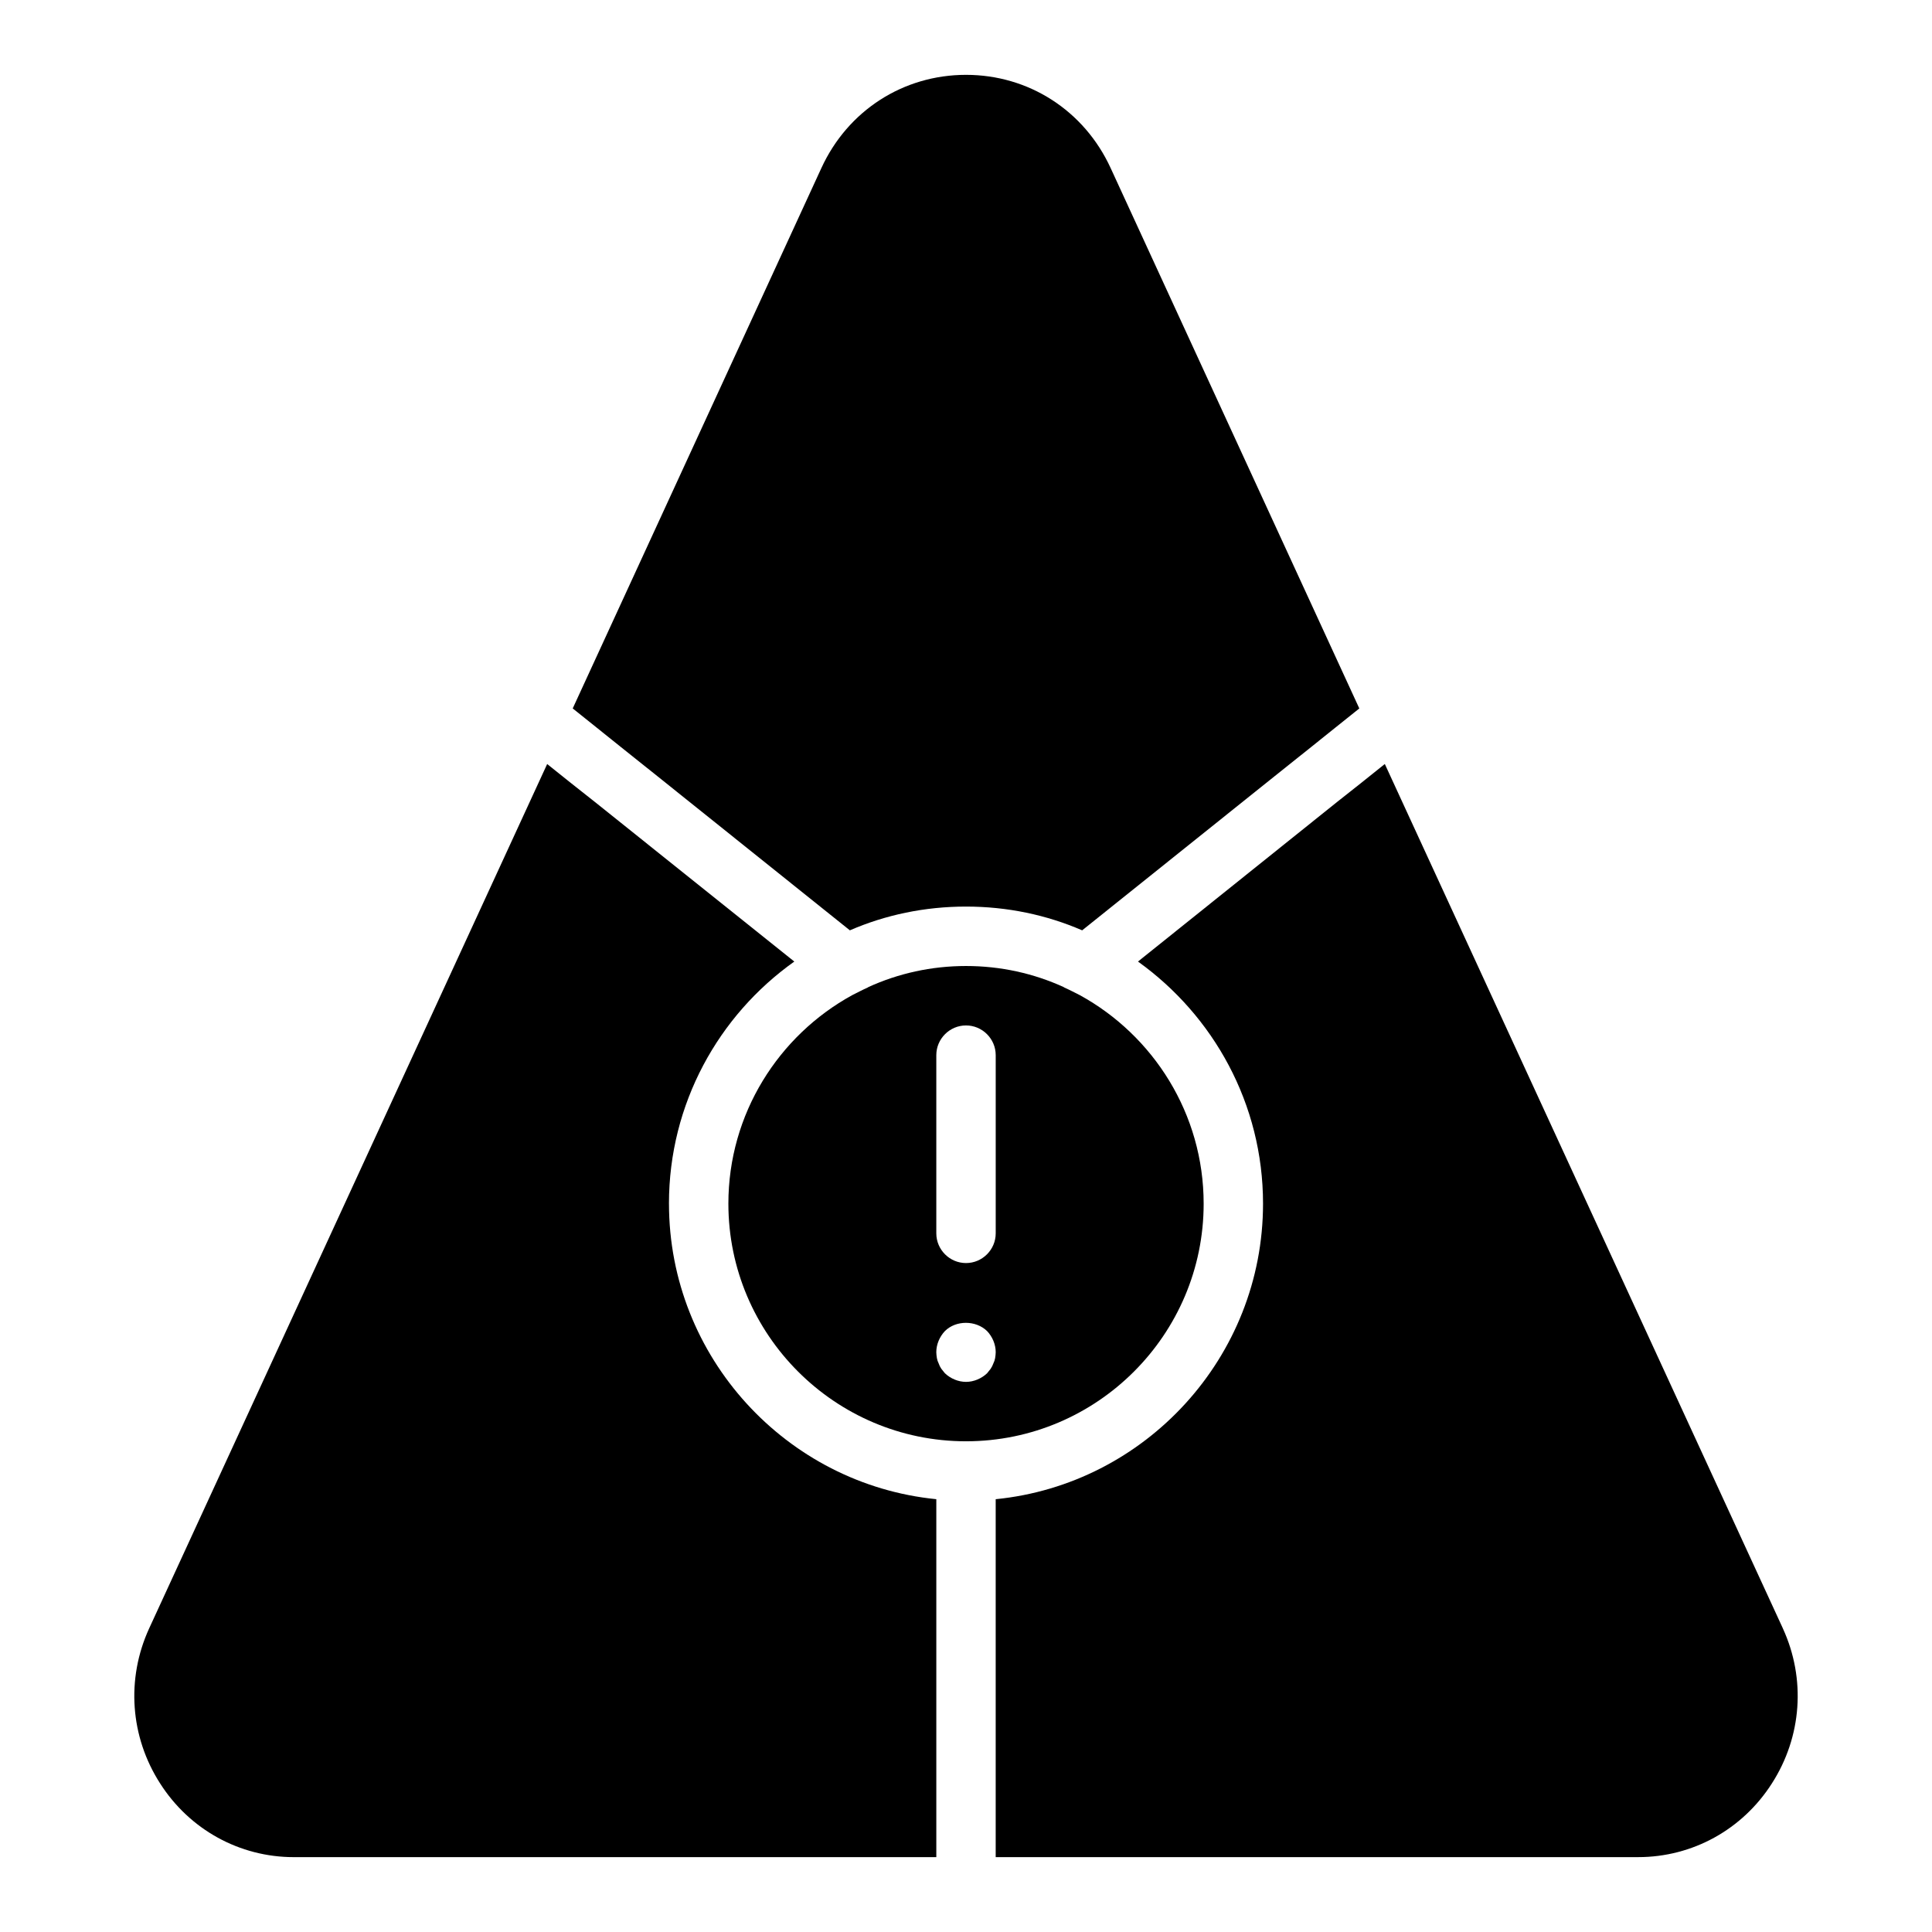
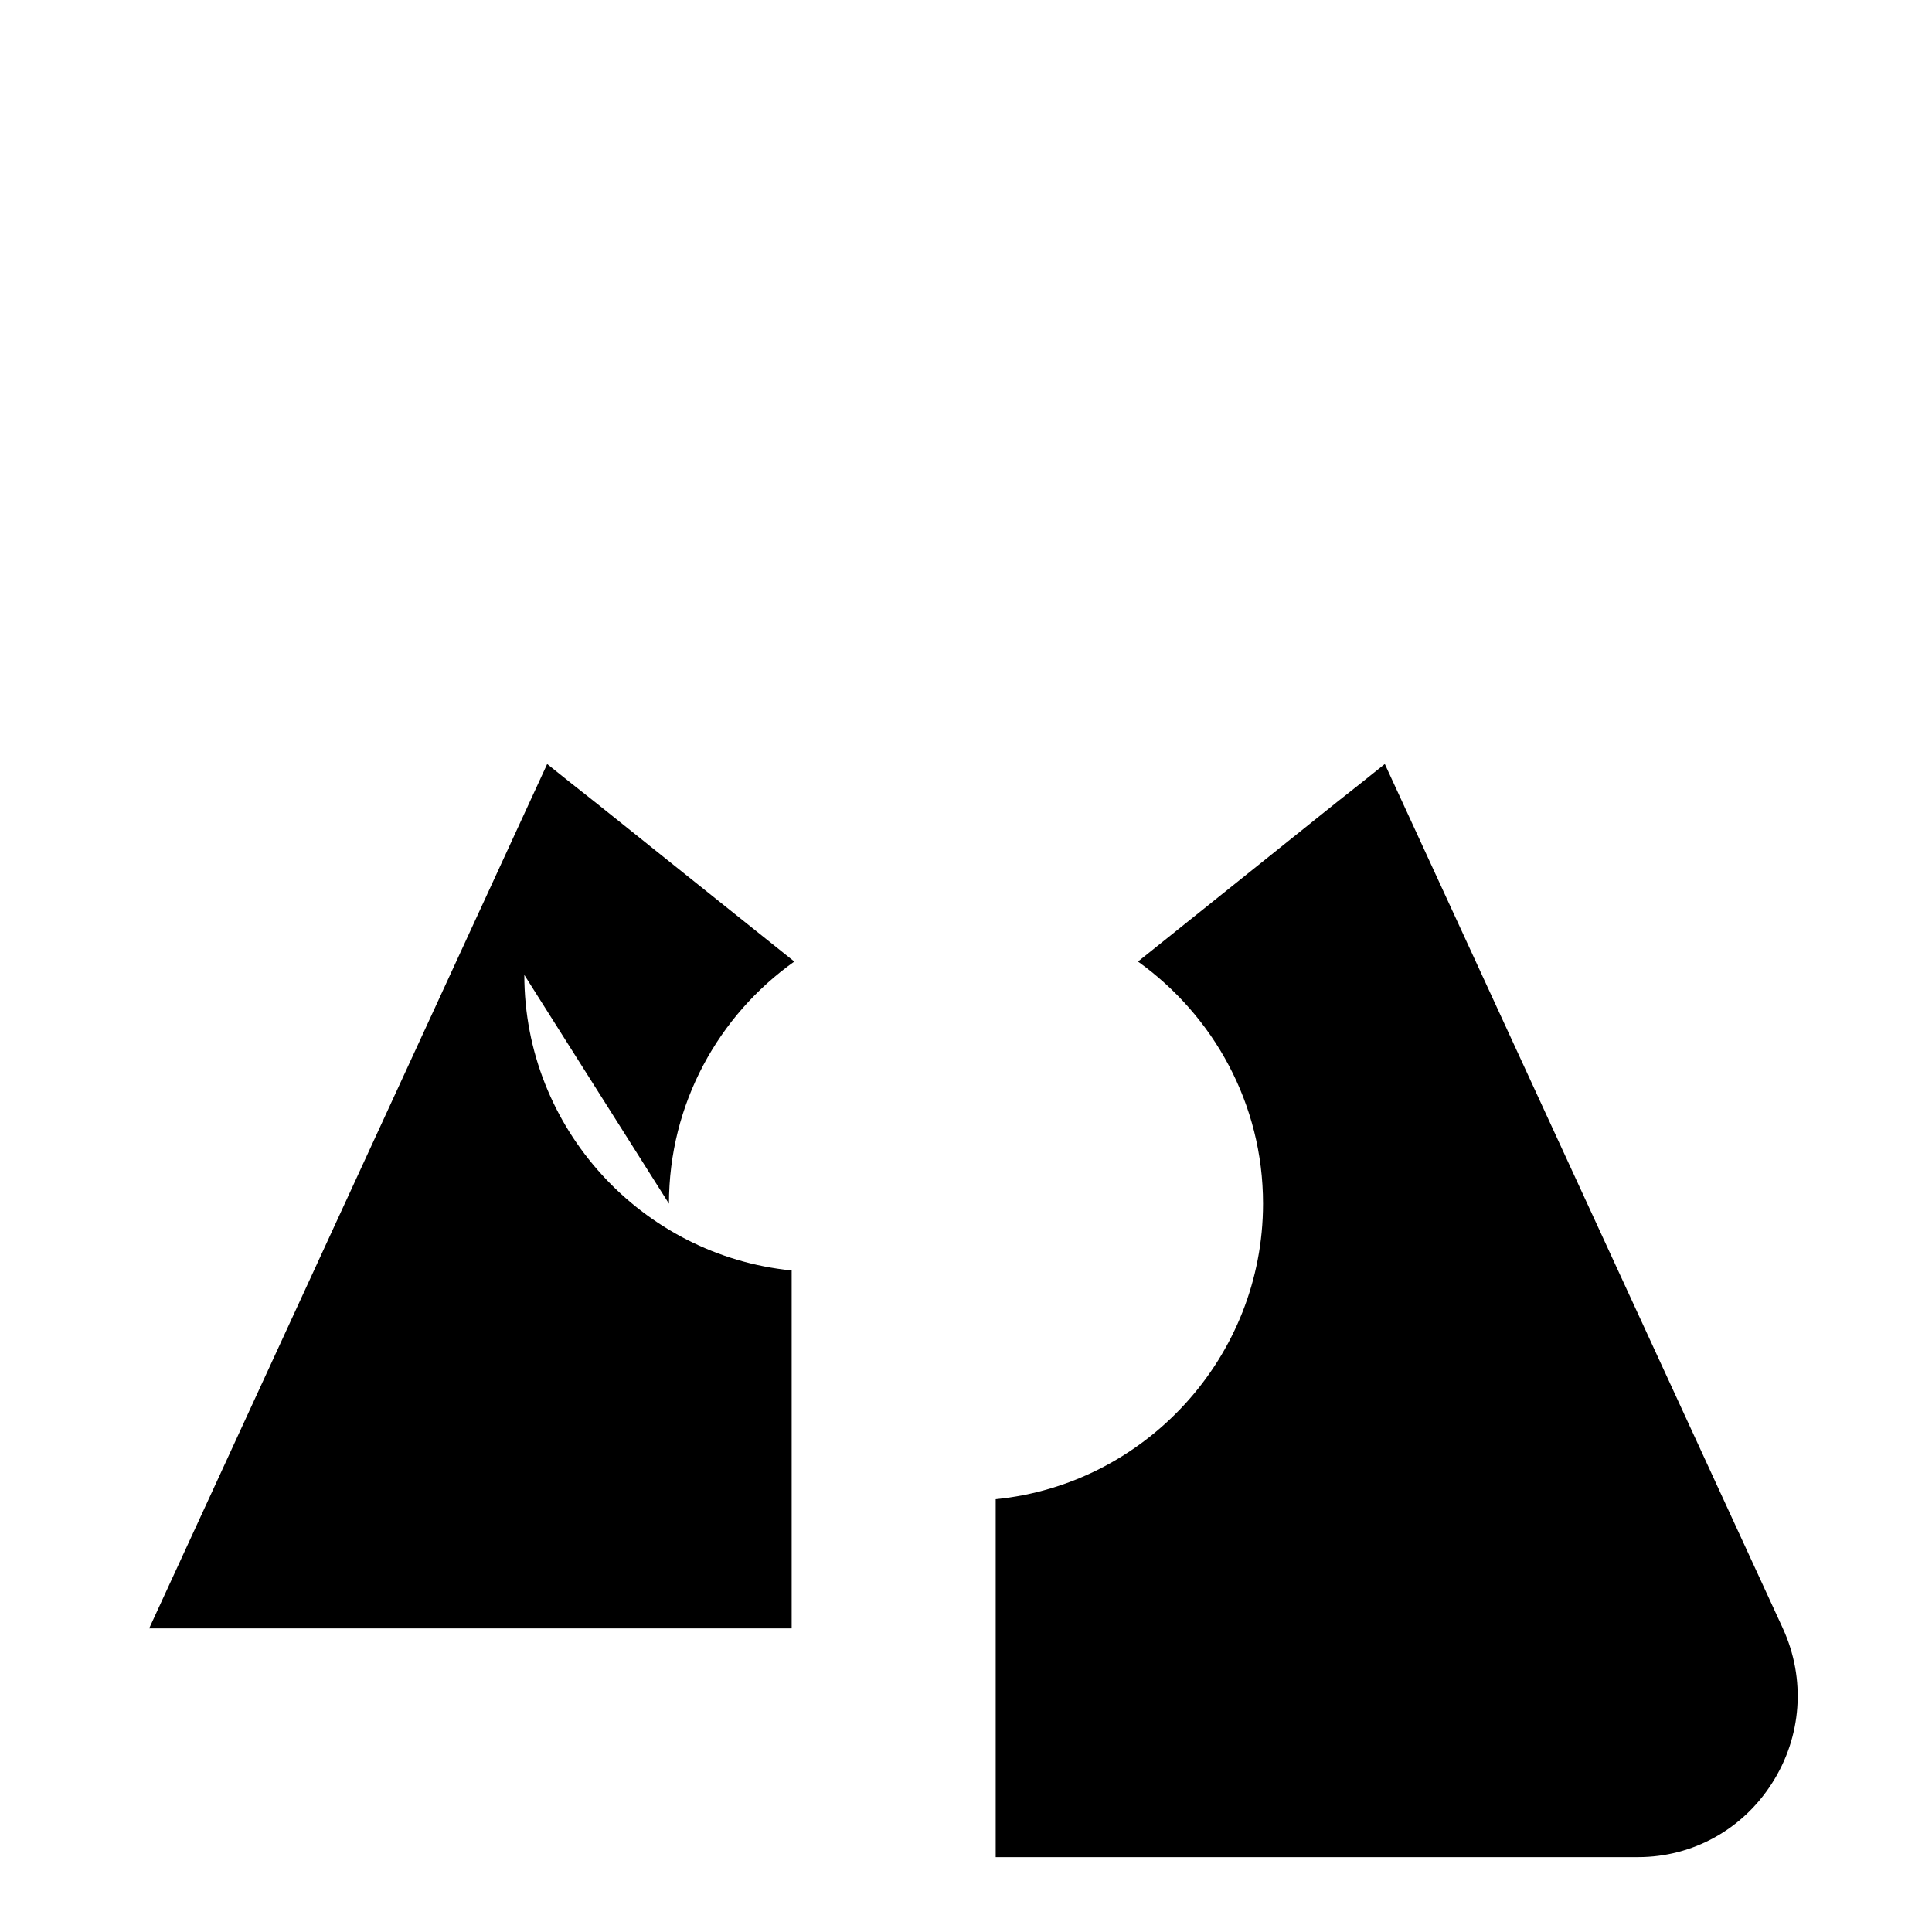
<svg xmlns="http://www.w3.org/2000/svg" fill="#000000" width="800px" height="800px" version="1.1" viewBox="144 144 512 512">
  <g>
    <path d="m616.48 575.54-105.49-229.07-6.297 5.039-6.375 5.039-52.742 42.273c19.996 14.324 33.141 37.703 33.141 64.156 0 40.699-31.172 74.391-70.848 78.328v94.852h170.27c14.406 0 27.633-7.32 35.426-19.523 7.945-12.355 9.051-27.707 2.91-41.09z" />
-     <path d="m308.45 341.9 9.762 7.793 51.012 40.855c9.445-4.094 19.836-6.297 30.781-6.297 10.941 0 21.332 2.203 30.781 6.297l51.012-40.855 9.762-7.793 6.375-5.117 6.297-5.039-65.891-143.19c-7.008-15.27-21.727-24.719-38.336-24.719s-31.332 9.445-38.336 24.719l-65.891 143.19 6.297 5.039z" />
-     <path d="m321.28 462.98c0-26.449 13.145-49.91 33.219-64.156l-52.82-42.273-6.375-5.039-6.297-5.039-105.48 229.07c-6.141 13.383-5.039 28.734 2.91 41.094 7.793 12.203 21.02 19.523 35.426 19.523h170.27v-94.859c-39.672-3.934-70.848-37.629-70.848-78.324z" />
-     <path d="m462.98 462.98c0-23.773-13.305-44.555-32.828-55.262-1.418-0.707-2.754-1.418-4.172-2.047l-0.078-0.078c-7.953-3.625-16.691-5.59-25.898-5.59-9.211 0-17.949 1.969-25.898 5.59l-0.078 0.078c-1.418 0.629-2.754 1.34-4.172 2.047-19.527 10.703-32.828 31.484-32.828 55.262 0 34.715 28.262 62.977 62.977 62.977 34.715-0.004 62.977-28.262 62.977-62.977zm-55.262 40.934c-0.078 0.473-0.234 0.945-0.473 1.418-0.16 0.469-0.395 0.941-0.711 1.414-0.312 0.395-0.629 0.789-0.945 1.18-1.492 1.418-3.539 2.285-5.586 2.285s-4.094-0.867-5.59-2.281c-0.316-0.395-0.629-0.785-0.945-1.18-0.316-0.473-0.551-0.945-0.707-1.418-0.238-0.473-0.395-0.945-0.473-1.418-0.078-0.551-0.16-1.023-0.16-1.574 0-2.047 0.867-4.094 2.281-5.59 2.914-2.914 8.188-2.914 11.18 0 1.418 1.496 2.285 3.543 2.285 5.59 0 0.551-0.078 1.023-0.156 1.574zm0.156-33.062c0 4.328-3.543 7.871-7.871 7.871s-7.871-3.543-7.871-7.871v-47.23c0-4.328 3.543-7.871 7.871-7.871s7.871 3.543 7.871 7.871z" />
+     <path d="m321.28 462.98c0-26.449 13.145-49.91 33.219-64.156l-52.82-42.273-6.375-5.039-6.297-5.039-105.48 229.07h170.27v-94.859c-39.672-3.934-70.848-37.629-70.848-78.324z" />
  </g>
</svg>